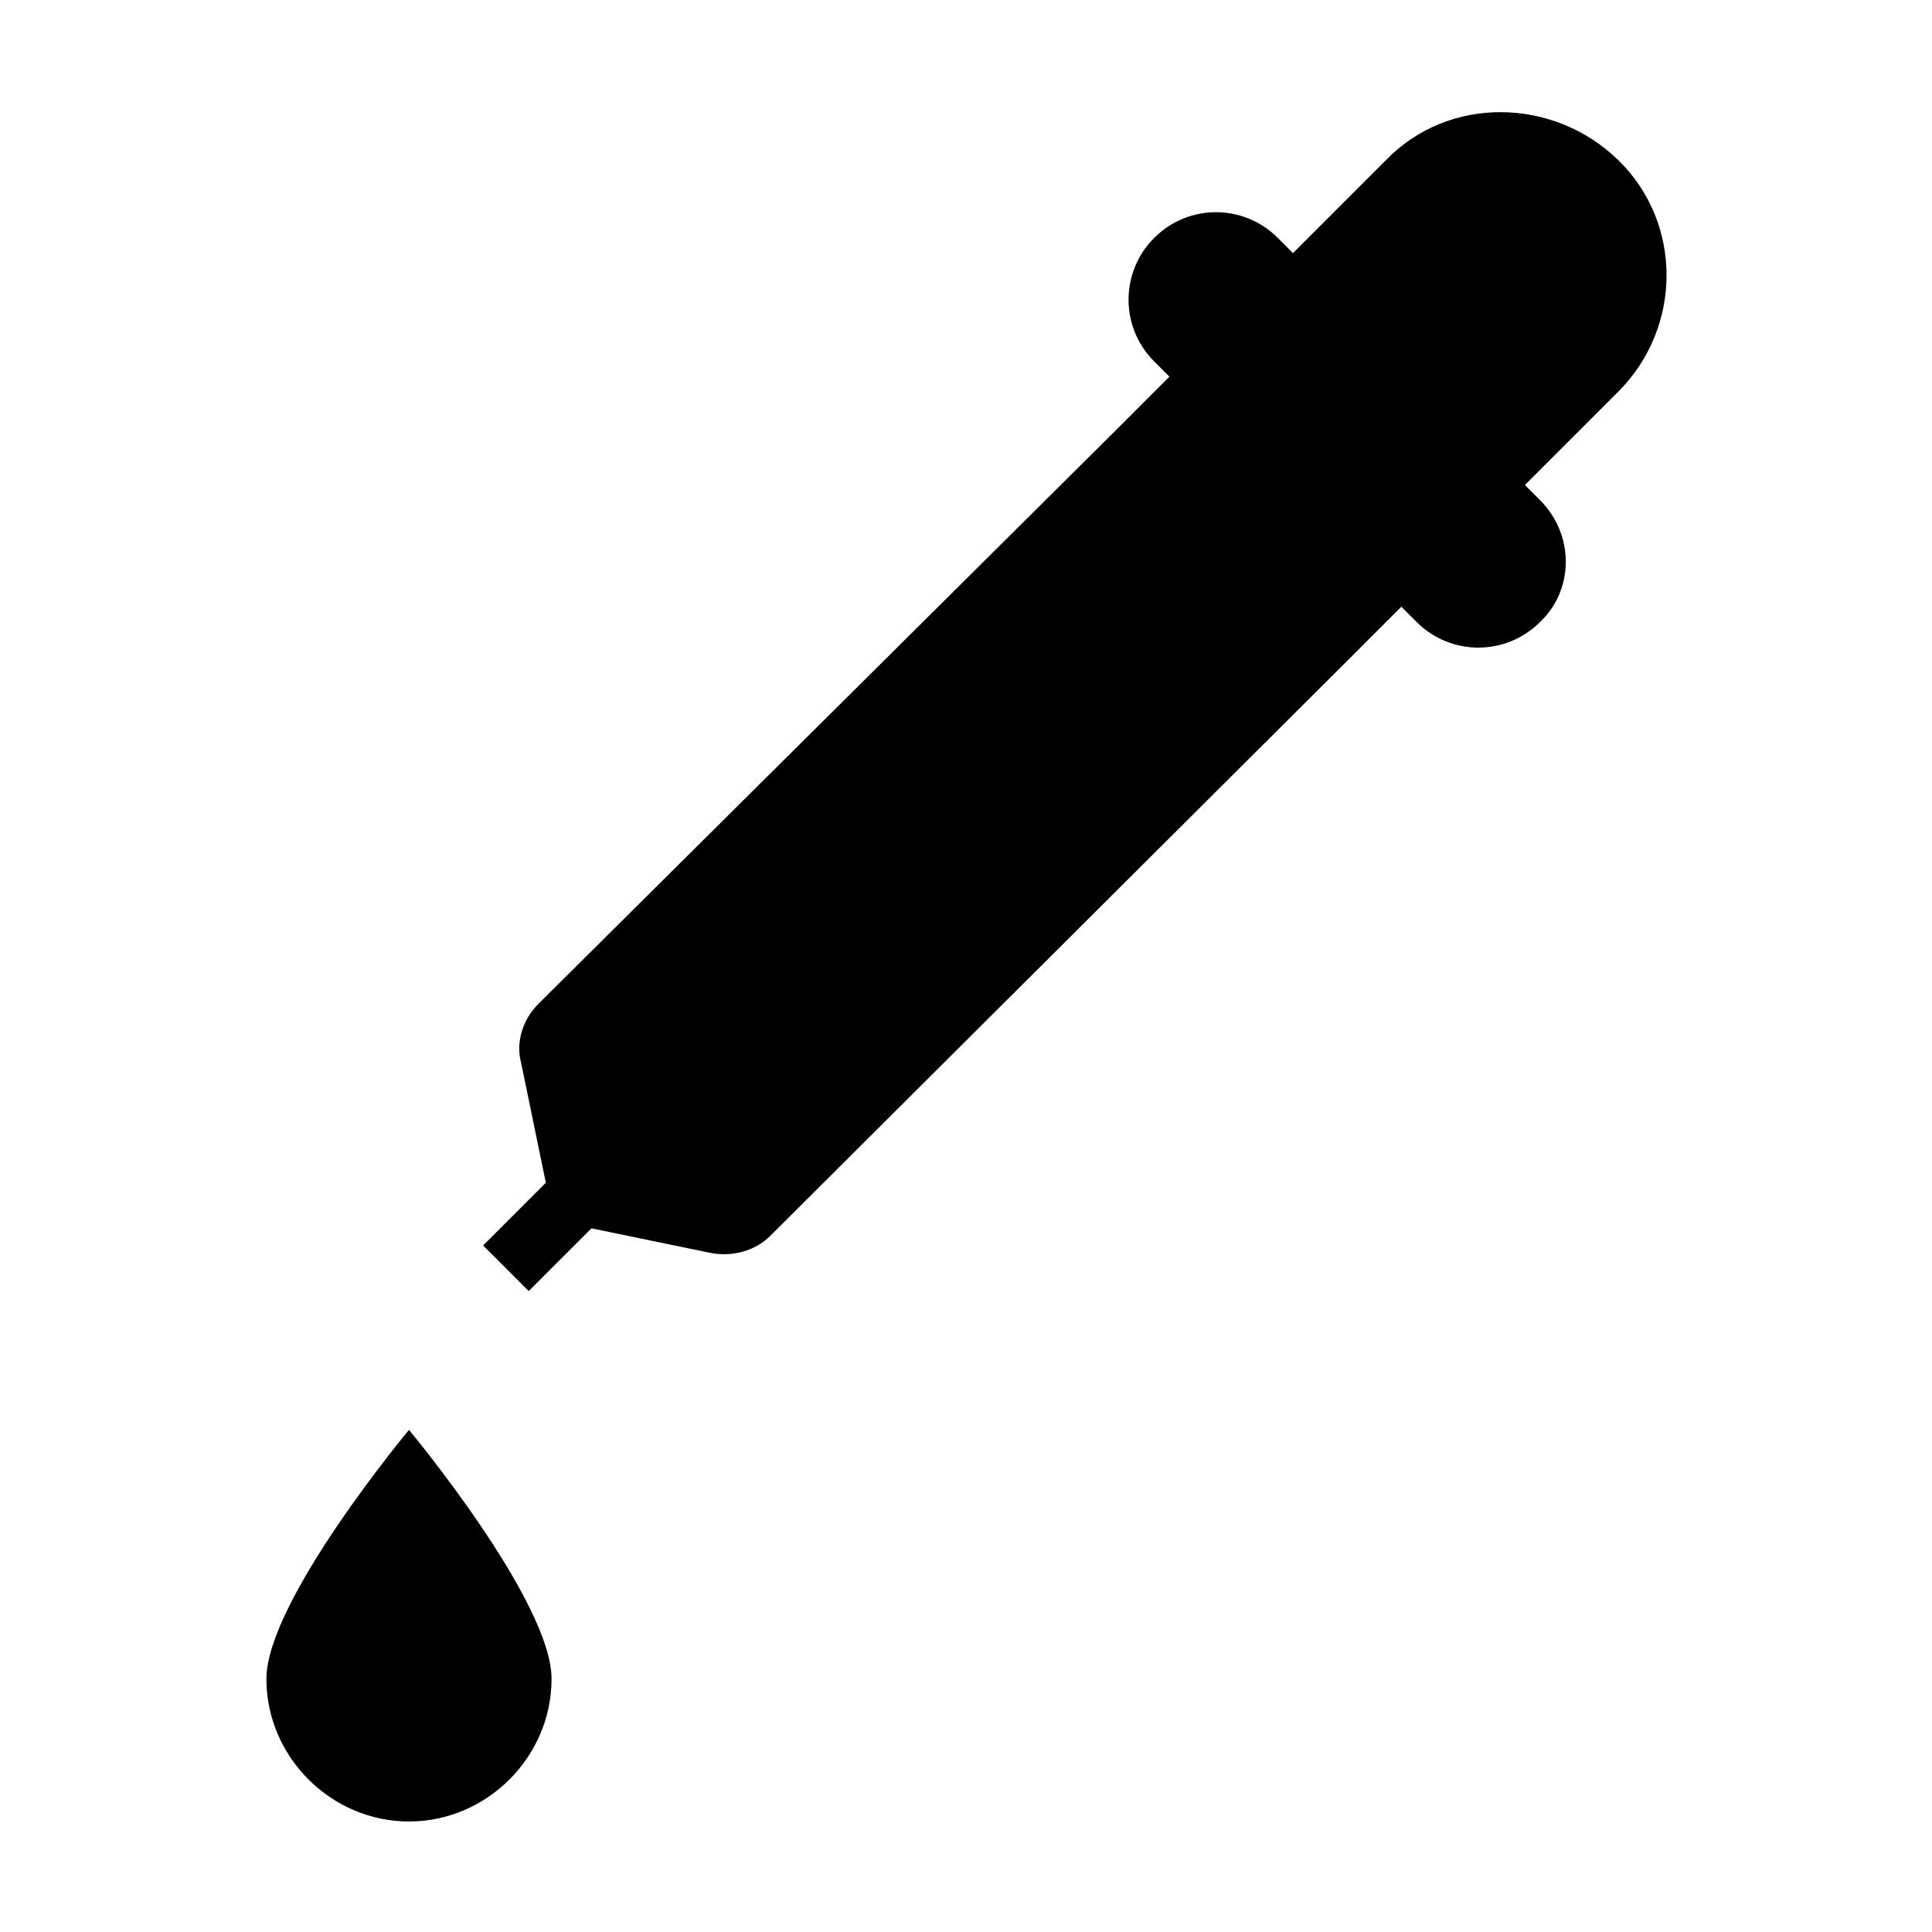
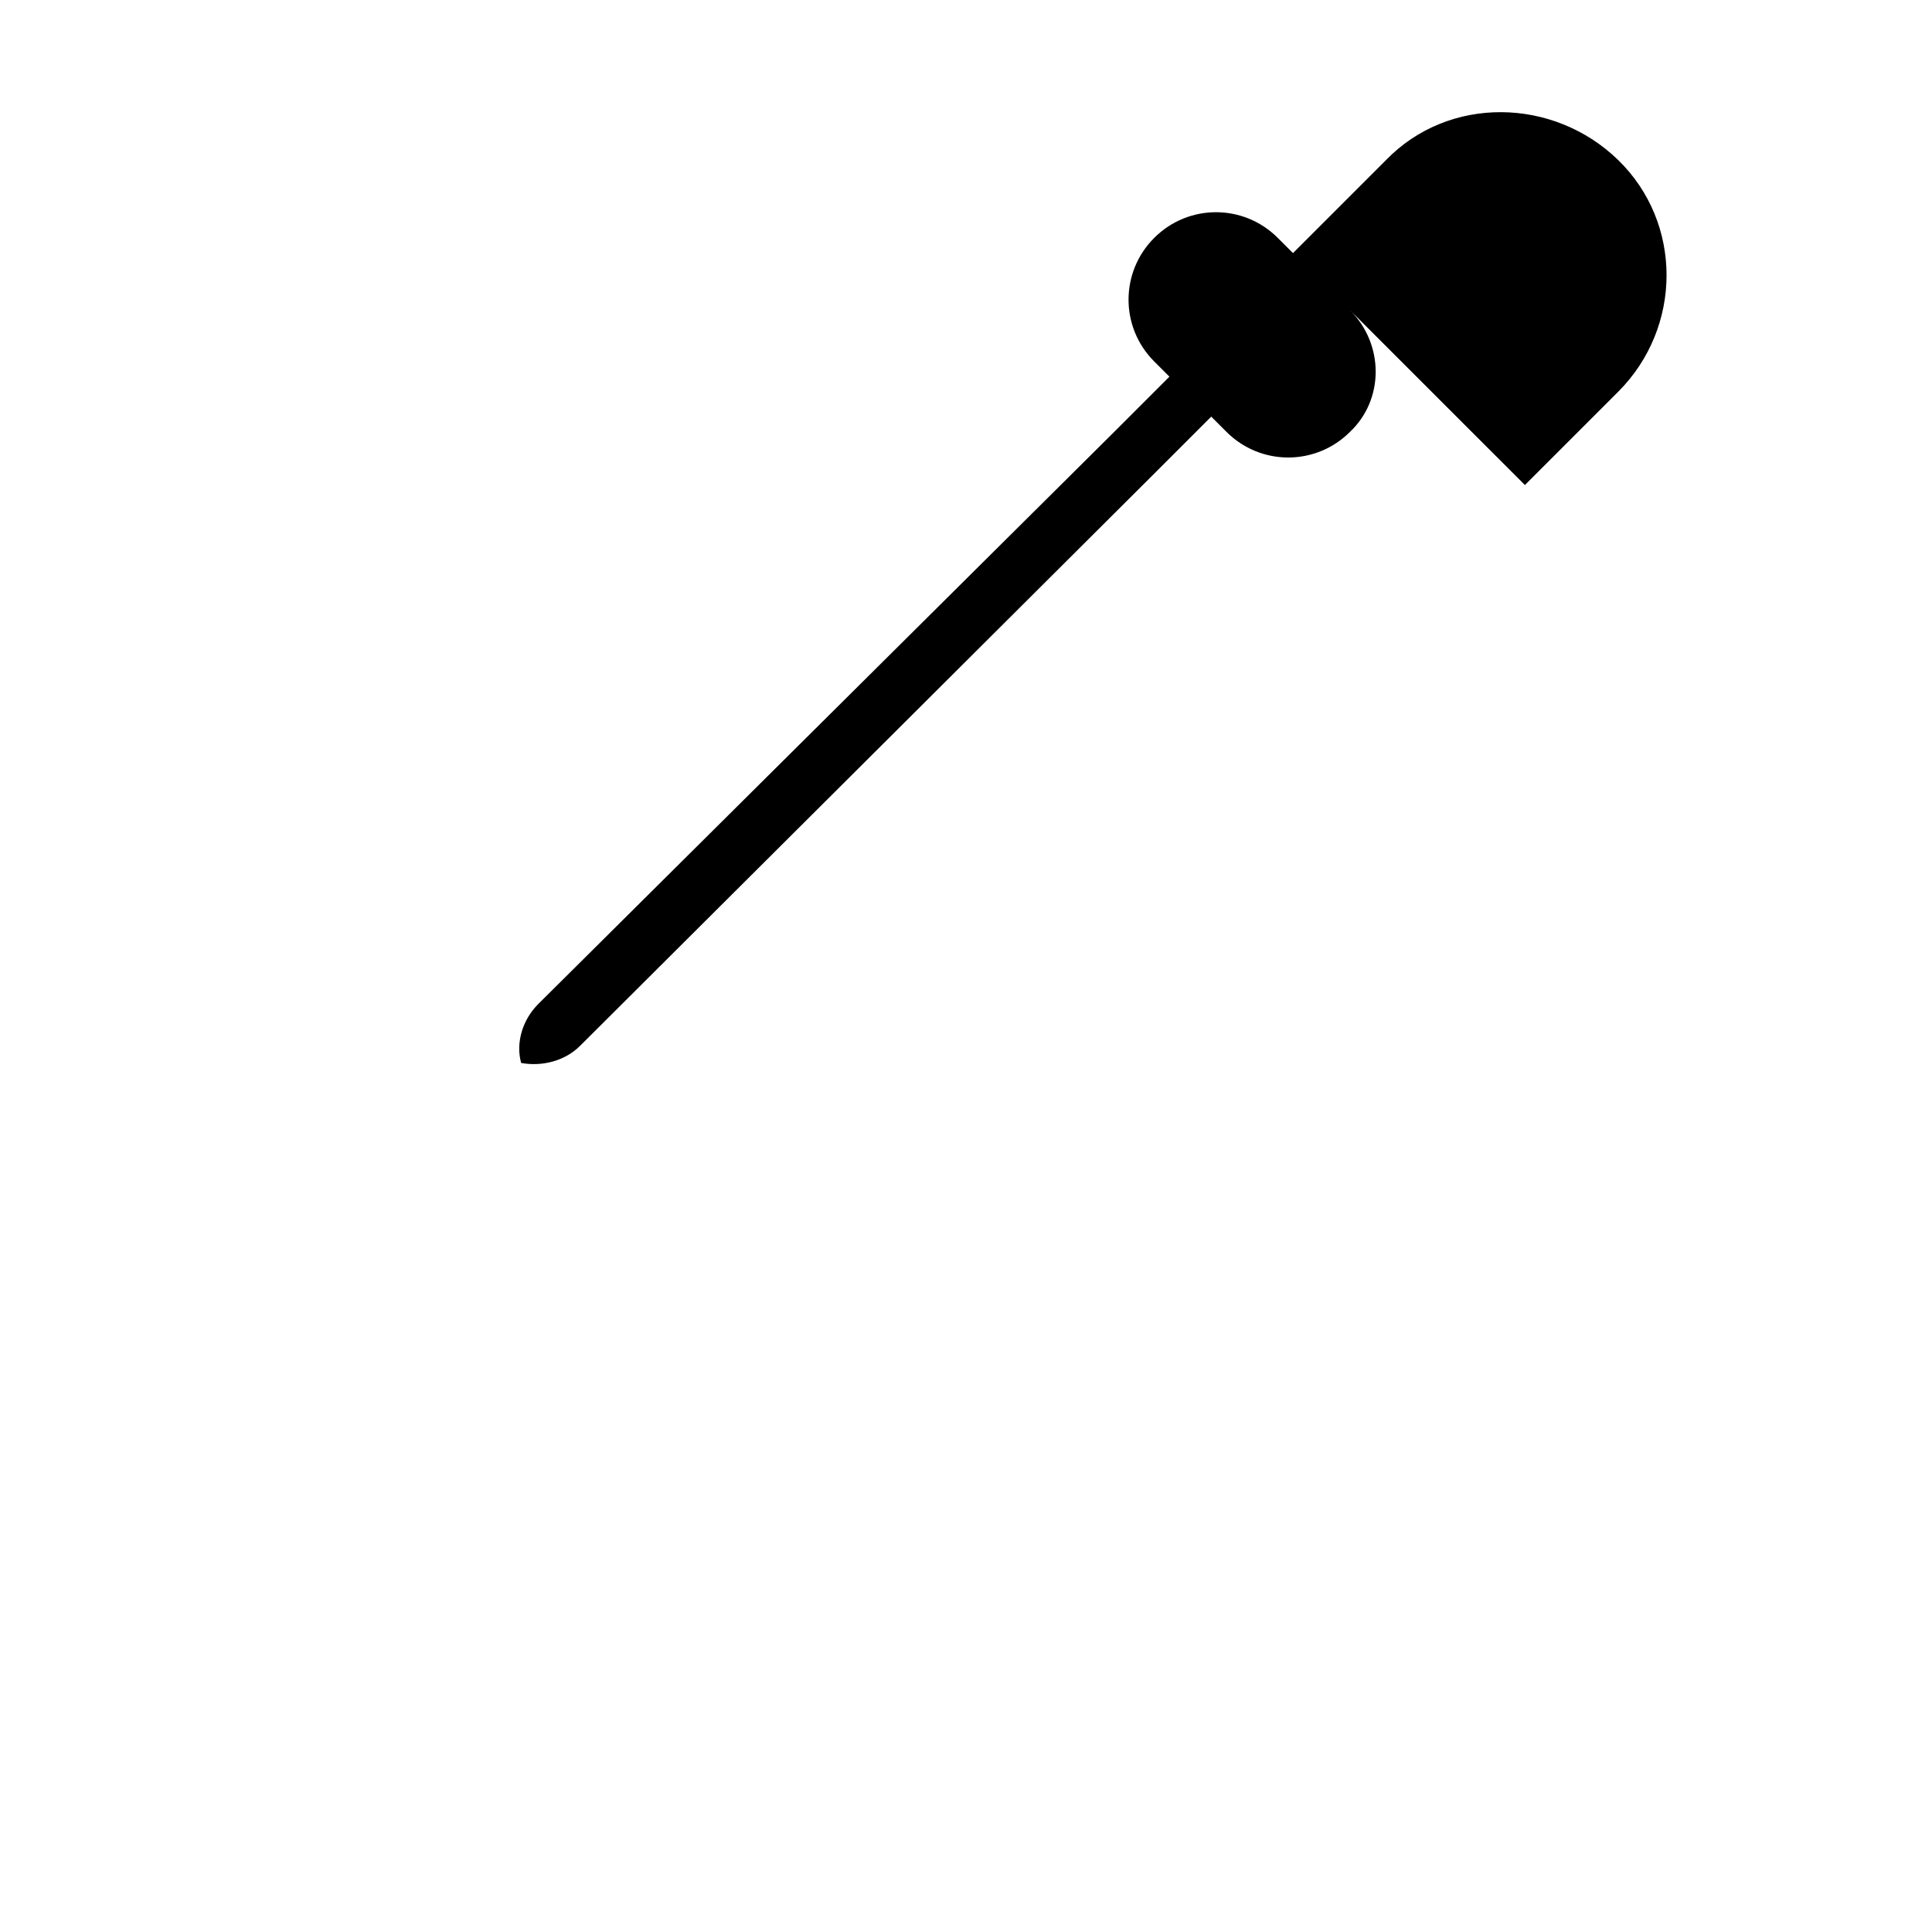
<svg xmlns="http://www.w3.org/2000/svg" fill="#000000" width="800px" height="800px" version="1.1" viewBox="144 144 512 512">
  <g>
-     <path d="m290.17 588.93c0 20.656-17.129 37.785-37.785 37.785s-37.785-17.129-37.785-37.785 37.785-66 37.785-66c0 0.004 37.785 45.344 37.785 66z" />
-     <path d="m552.15 276.57-4.031-4.031 24.688-24.688c17.129-17.129 17.129-44.84 0-61.465-17.129-16.625-44.84-17.129-61.465 0l-24.688 24.688-4.031-4.031c-9.07-9.07-23.68-9.07-32.746 0-9.07 9.07-9.07 23.68 0 32.746l4.031 4.031-14.609 14.609-152.66 151.65c-4.031 4.031-6.047 10.078-4.535 15.617l6.551 31.738-16.625 16.625 12.09 12.09 16.625-16.625 31.738 6.551c5.543 1.008 11.586-0.504 15.617-4.535l152.66-152.14 14.609-14.609 4.031 4.031c9.07 9.07 23.68 9.07 32.746 0 9.07-8.566 9.07-23.18 0-32.246z" />
+     <path d="m552.15 276.57-4.031-4.031 24.688-24.688c17.129-17.129 17.129-44.84 0-61.465-17.129-16.625-44.84-17.129-61.465 0l-24.688 24.688-4.031-4.031c-9.07-9.07-23.68-9.07-32.746 0-9.07 9.07-9.07 23.68 0 32.746l4.031 4.031-14.609 14.609-152.66 151.65c-4.031 4.031-6.047 10.078-4.535 15.617c5.543 1.008 11.586-0.504 15.617-4.535l152.66-152.14 14.609-14.609 4.031 4.031c9.07 9.07 23.68 9.07 32.746 0 9.07-8.566 9.07-23.18 0-32.246z" />
  </g>
</svg>